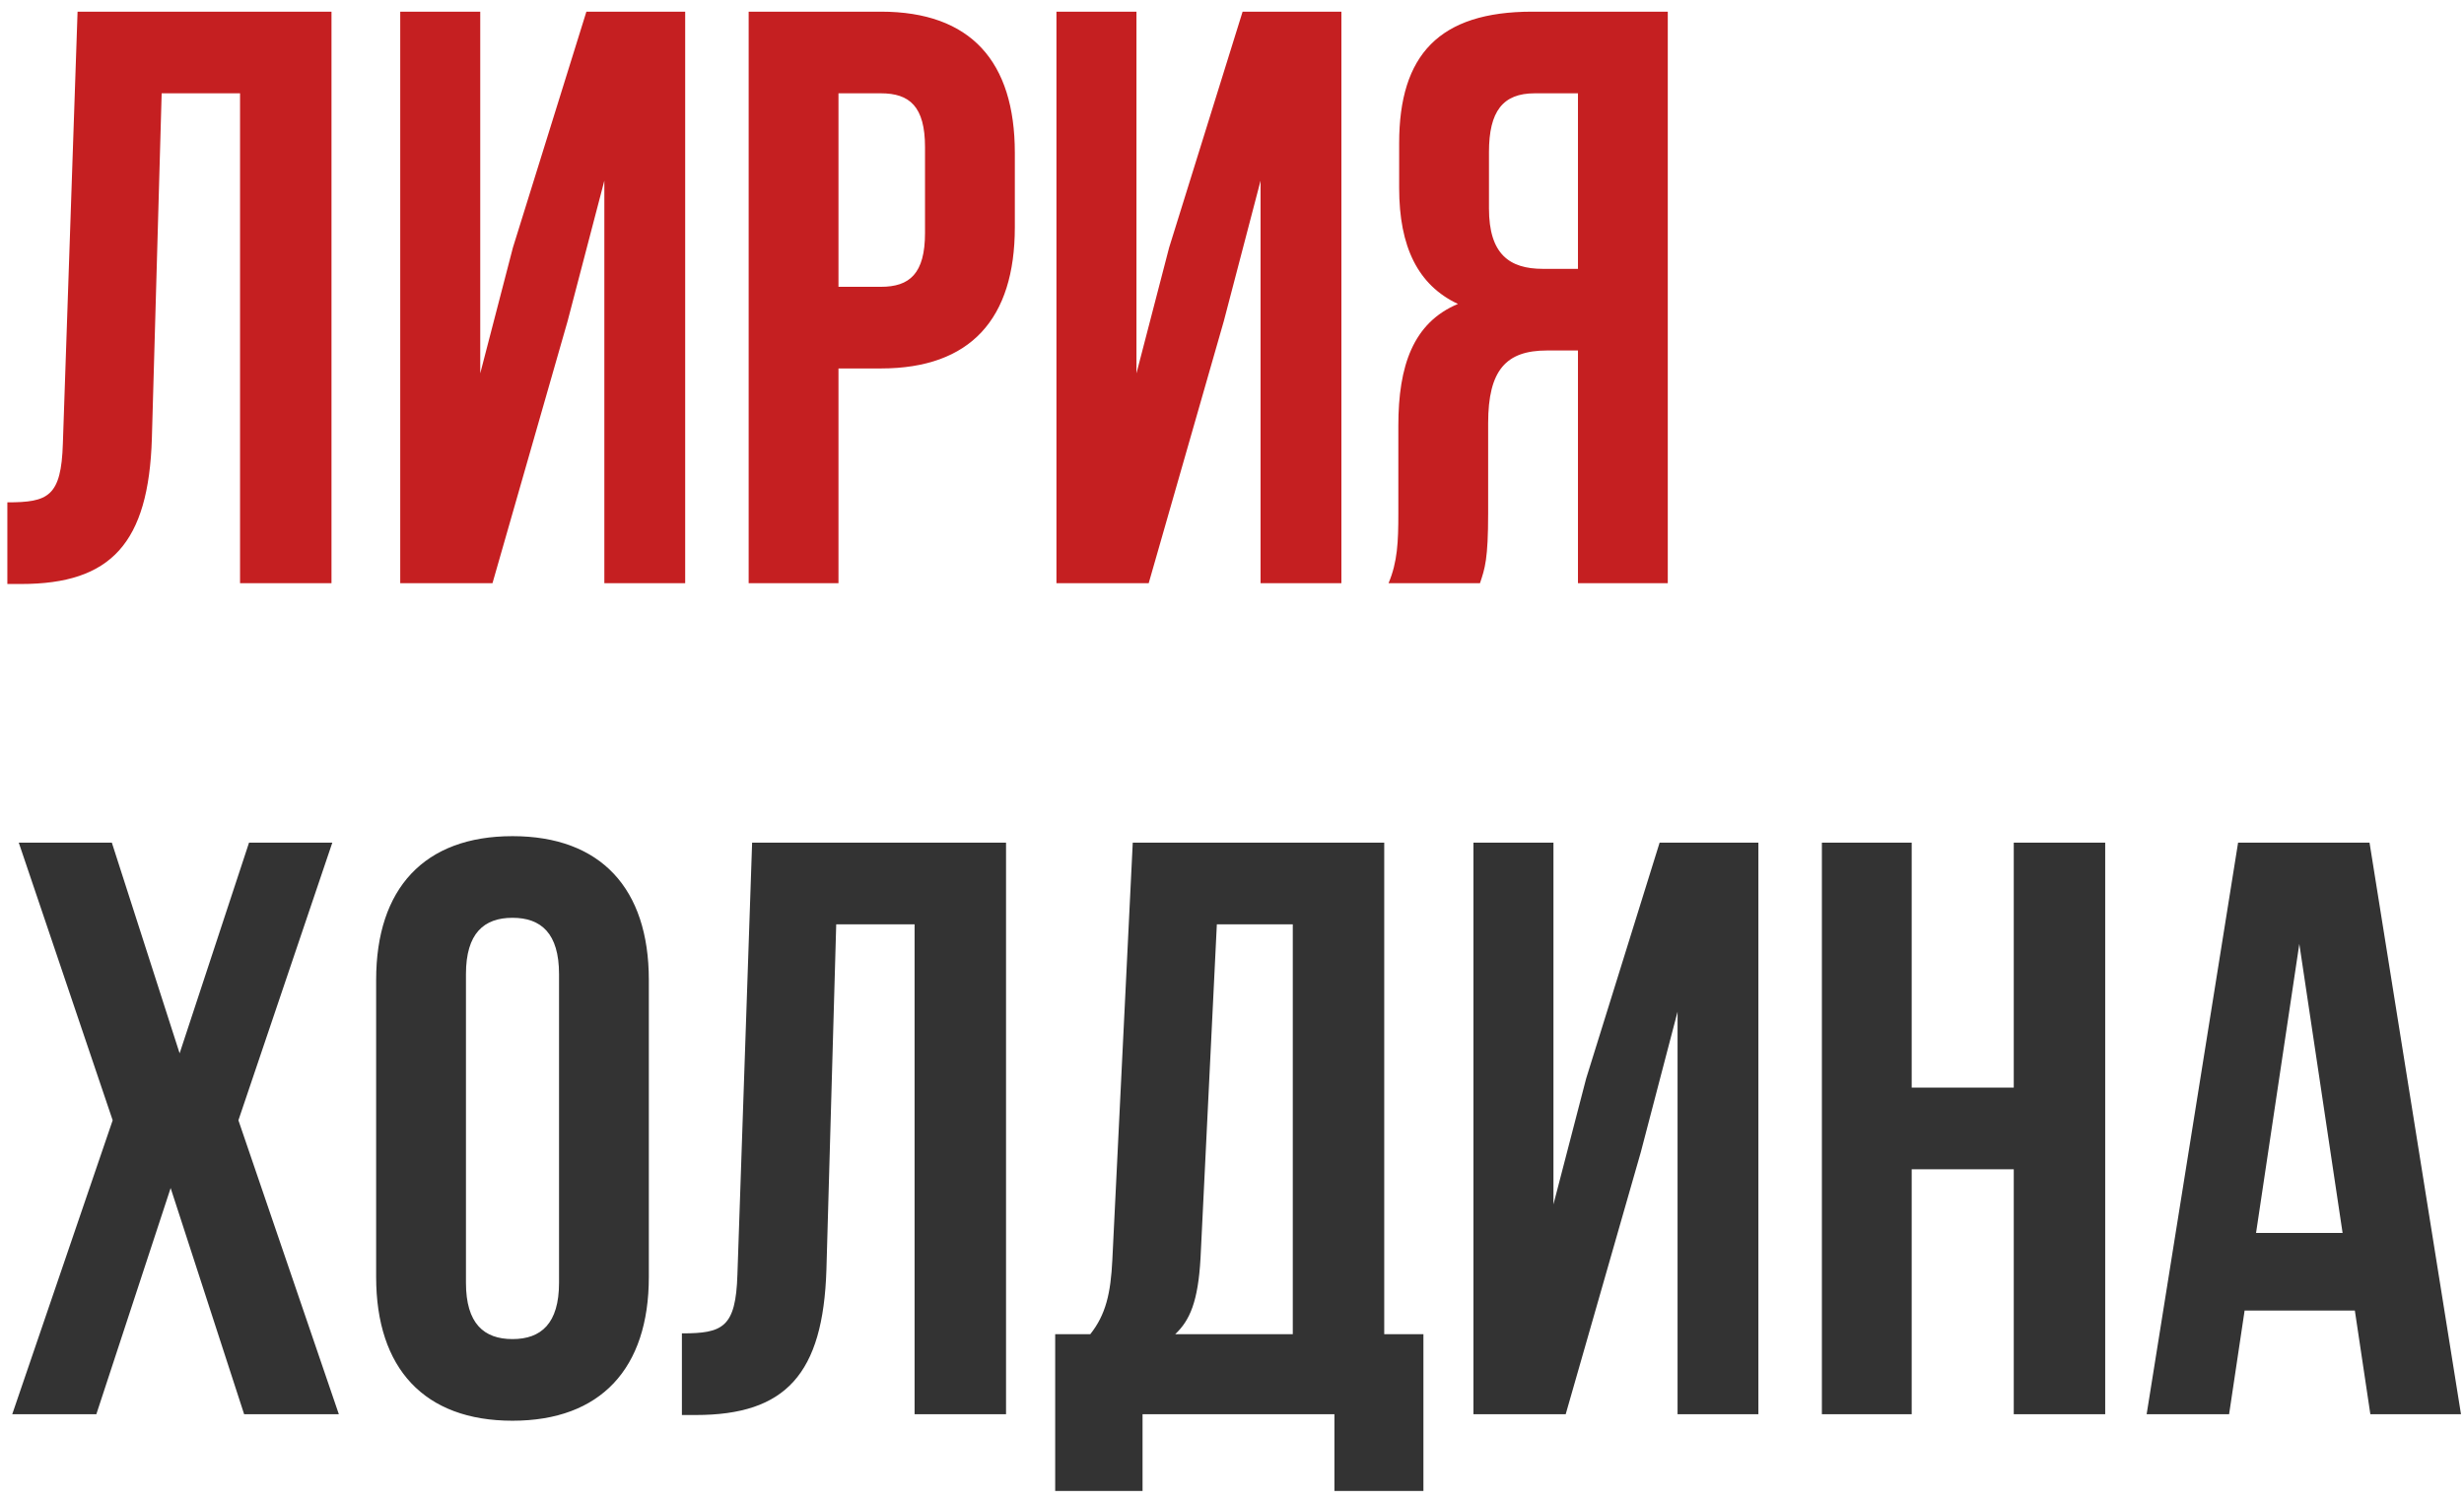
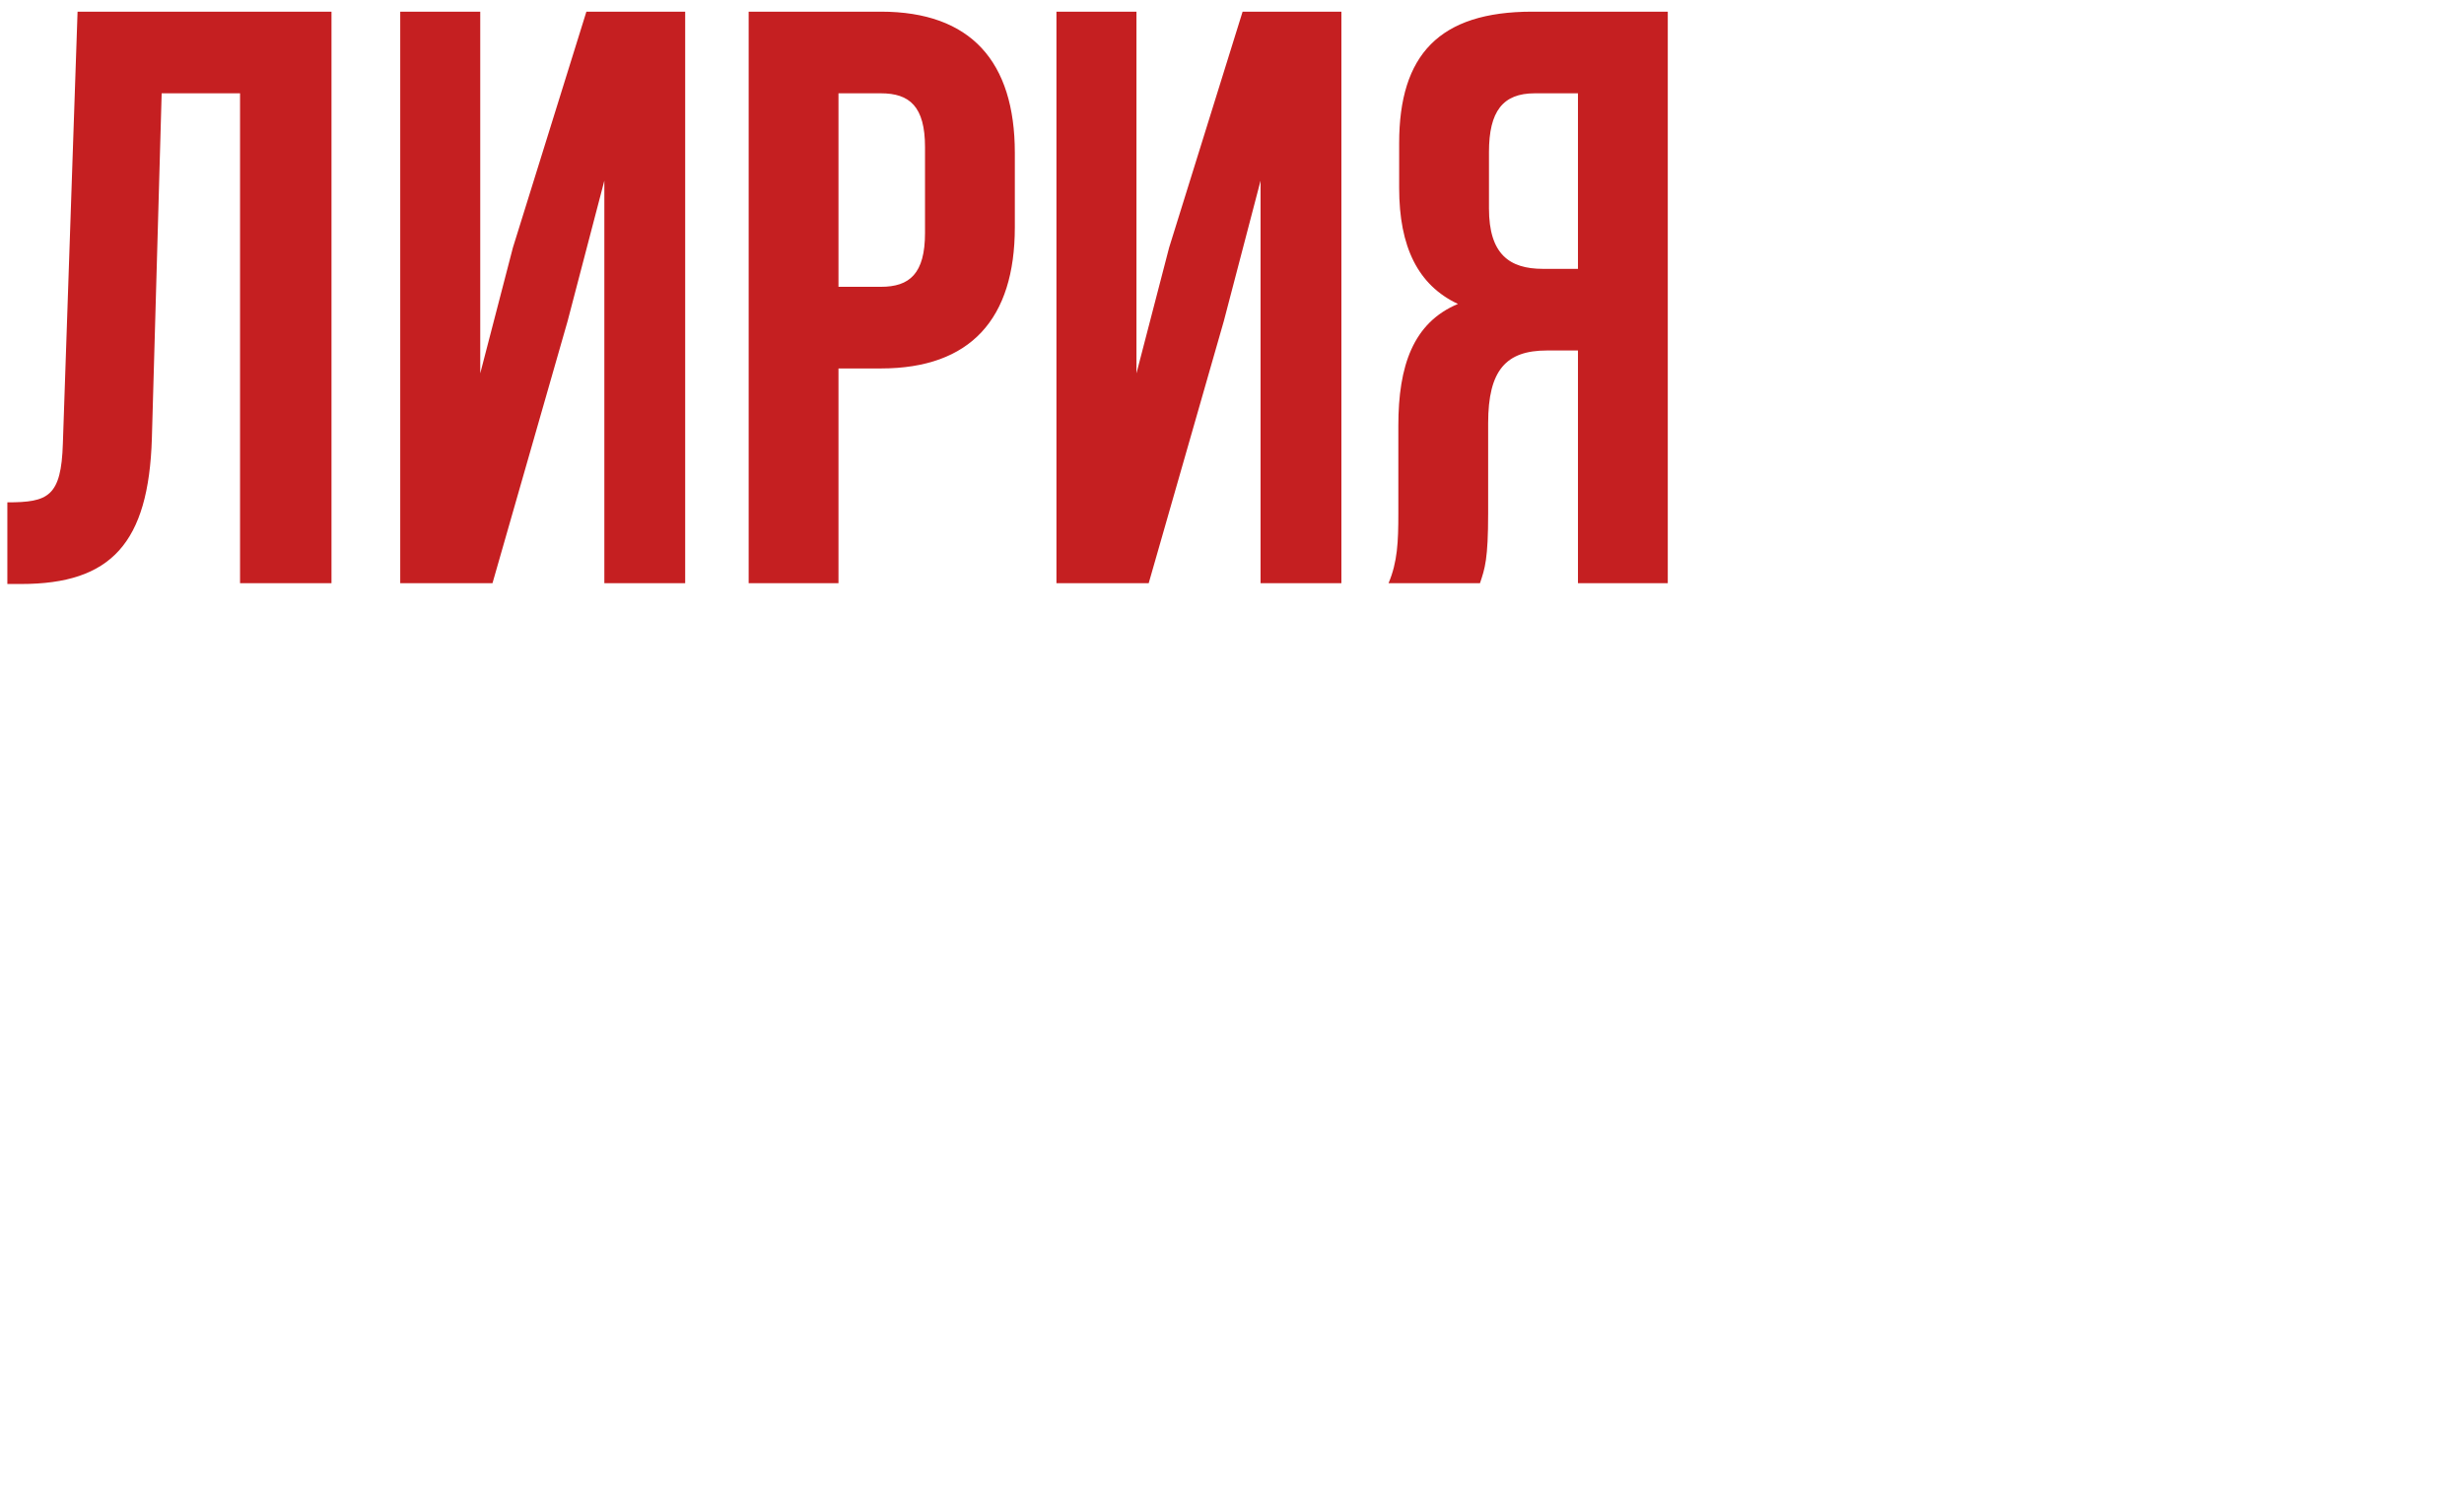
<svg xmlns="http://www.w3.org/2000/svg" width="169" height="103" viewBox="0 0 169 103" fill="none">
  <path d="M0.504 34.456C3.304 34.456 4.2 34.064 4.312 30.424L5.32 0.8H22.736V40H16.464V6.4H11.088L10.416 30.088C10.192 37.256 7.616 40.056 1.456 40.056H0.504V34.456ZM33.779 40H27.451V0.8H32.939V25.608L35.179 16.984L40.219 0.8H46.995V40H41.451V12.392L38.931 22.024L33.779 40ZM60.421 0.8C66.581 0.8 69.605 4.216 69.605 10.488V15.584C69.605 21.856 66.581 25.272 60.421 25.272H57.509V40H51.349V0.8H60.421ZM57.509 6.4V19.672H60.421C62.381 19.672 63.445 18.776 63.445 15.976V10.096C63.445 7.296 62.381 6.4 60.421 6.4H57.509ZM78.787 40H72.459V0.8H77.947V25.608L80.187 16.984L85.227 0.8H92.003V40H86.459V12.392L83.939 22.024L78.787 40ZM95.237 40C95.853 38.544 95.909 37.144 95.909 35.24V29.192C95.909 25.104 96.917 22.136 99.997 20.848C97.253 19.56 95.965 16.928 95.965 12.896V9.816C95.965 3.768 98.709 0.8 105.093 0.8H114.389V40H108.229V24.04H106.101C103.301 24.04 102.069 25.384 102.069 29.024V35.184C102.069 38.376 101.845 38.992 101.509 40H95.237ZM105.261 6.4C103.077 6.4 102.125 7.632 102.125 10.432V14.296C102.125 17.432 103.525 18.44 105.821 18.44H108.229V6.4H105.261Z" fill="#C51F21" />
-   <path d="M22.792 57.8L16.352 76.84L23.24 97H16.744L11.704 81.488L6.608 97H0.84L7.728 76.84L1.288 57.8H7.672L12.32 72.248L17.08 57.8H22.792ZM25.799 67.208C25.799 60.936 29.102 57.352 35.151 57.352C41.199 57.352 44.502 60.936 44.502 67.208V87.592C44.502 93.864 41.199 97.448 35.151 97.448C29.102 97.448 25.799 93.864 25.799 87.592V67.208ZM31.959 87.984C31.959 90.784 33.191 91.848 35.151 91.848C37.111 91.848 38.343 90.784 38.343 87.984V66.816C38.343 64.016 37.111 62.952 35.151 62.952C33.191 62.952 31.959 64.016 31.959 66.816V87.984ZM46.77 91.456C49.57 91.456 50.466 91.064 50.578 87.424L51.586 57.8H69.002V97H62.73V63.4H57.354L56.682 87.088C56.458 94.256 53.882 97.056 47.722 97.056H46.77V91.456ZM91.525 102.264V97H78.365V102.264H72.373V91.512H74.781C75.845 90.168 76.181 88.712 76.293 86.416L77.693 57.8H94.941V91.512H97.629V102.264H91.525ZM82.341 86.304C82.173 89.272 81.613 90.56 80.605 91.512H88.669V63.4H83.461L82.341 86.304ZM107.388 97H101.06V57.8H106.548V82.608L108.788 73.984L113.828 57.8H120.604V97H115.06V69.392L112.54 79.024L107.388 97ZM131.119 97H124.959V57.8H131.119V74.6H138.119V57.8H144.391V97H138.119V80.2H131.119V97ZM168.793 97H162.577L161.513 89.888H153.953L152.889 97H147.233L153.505 57.8H162.521L168.793 97ZM154.737 84.568H160.673L157.705 64.744L154.737 84.568Z" fill="#333333" />
</svg>